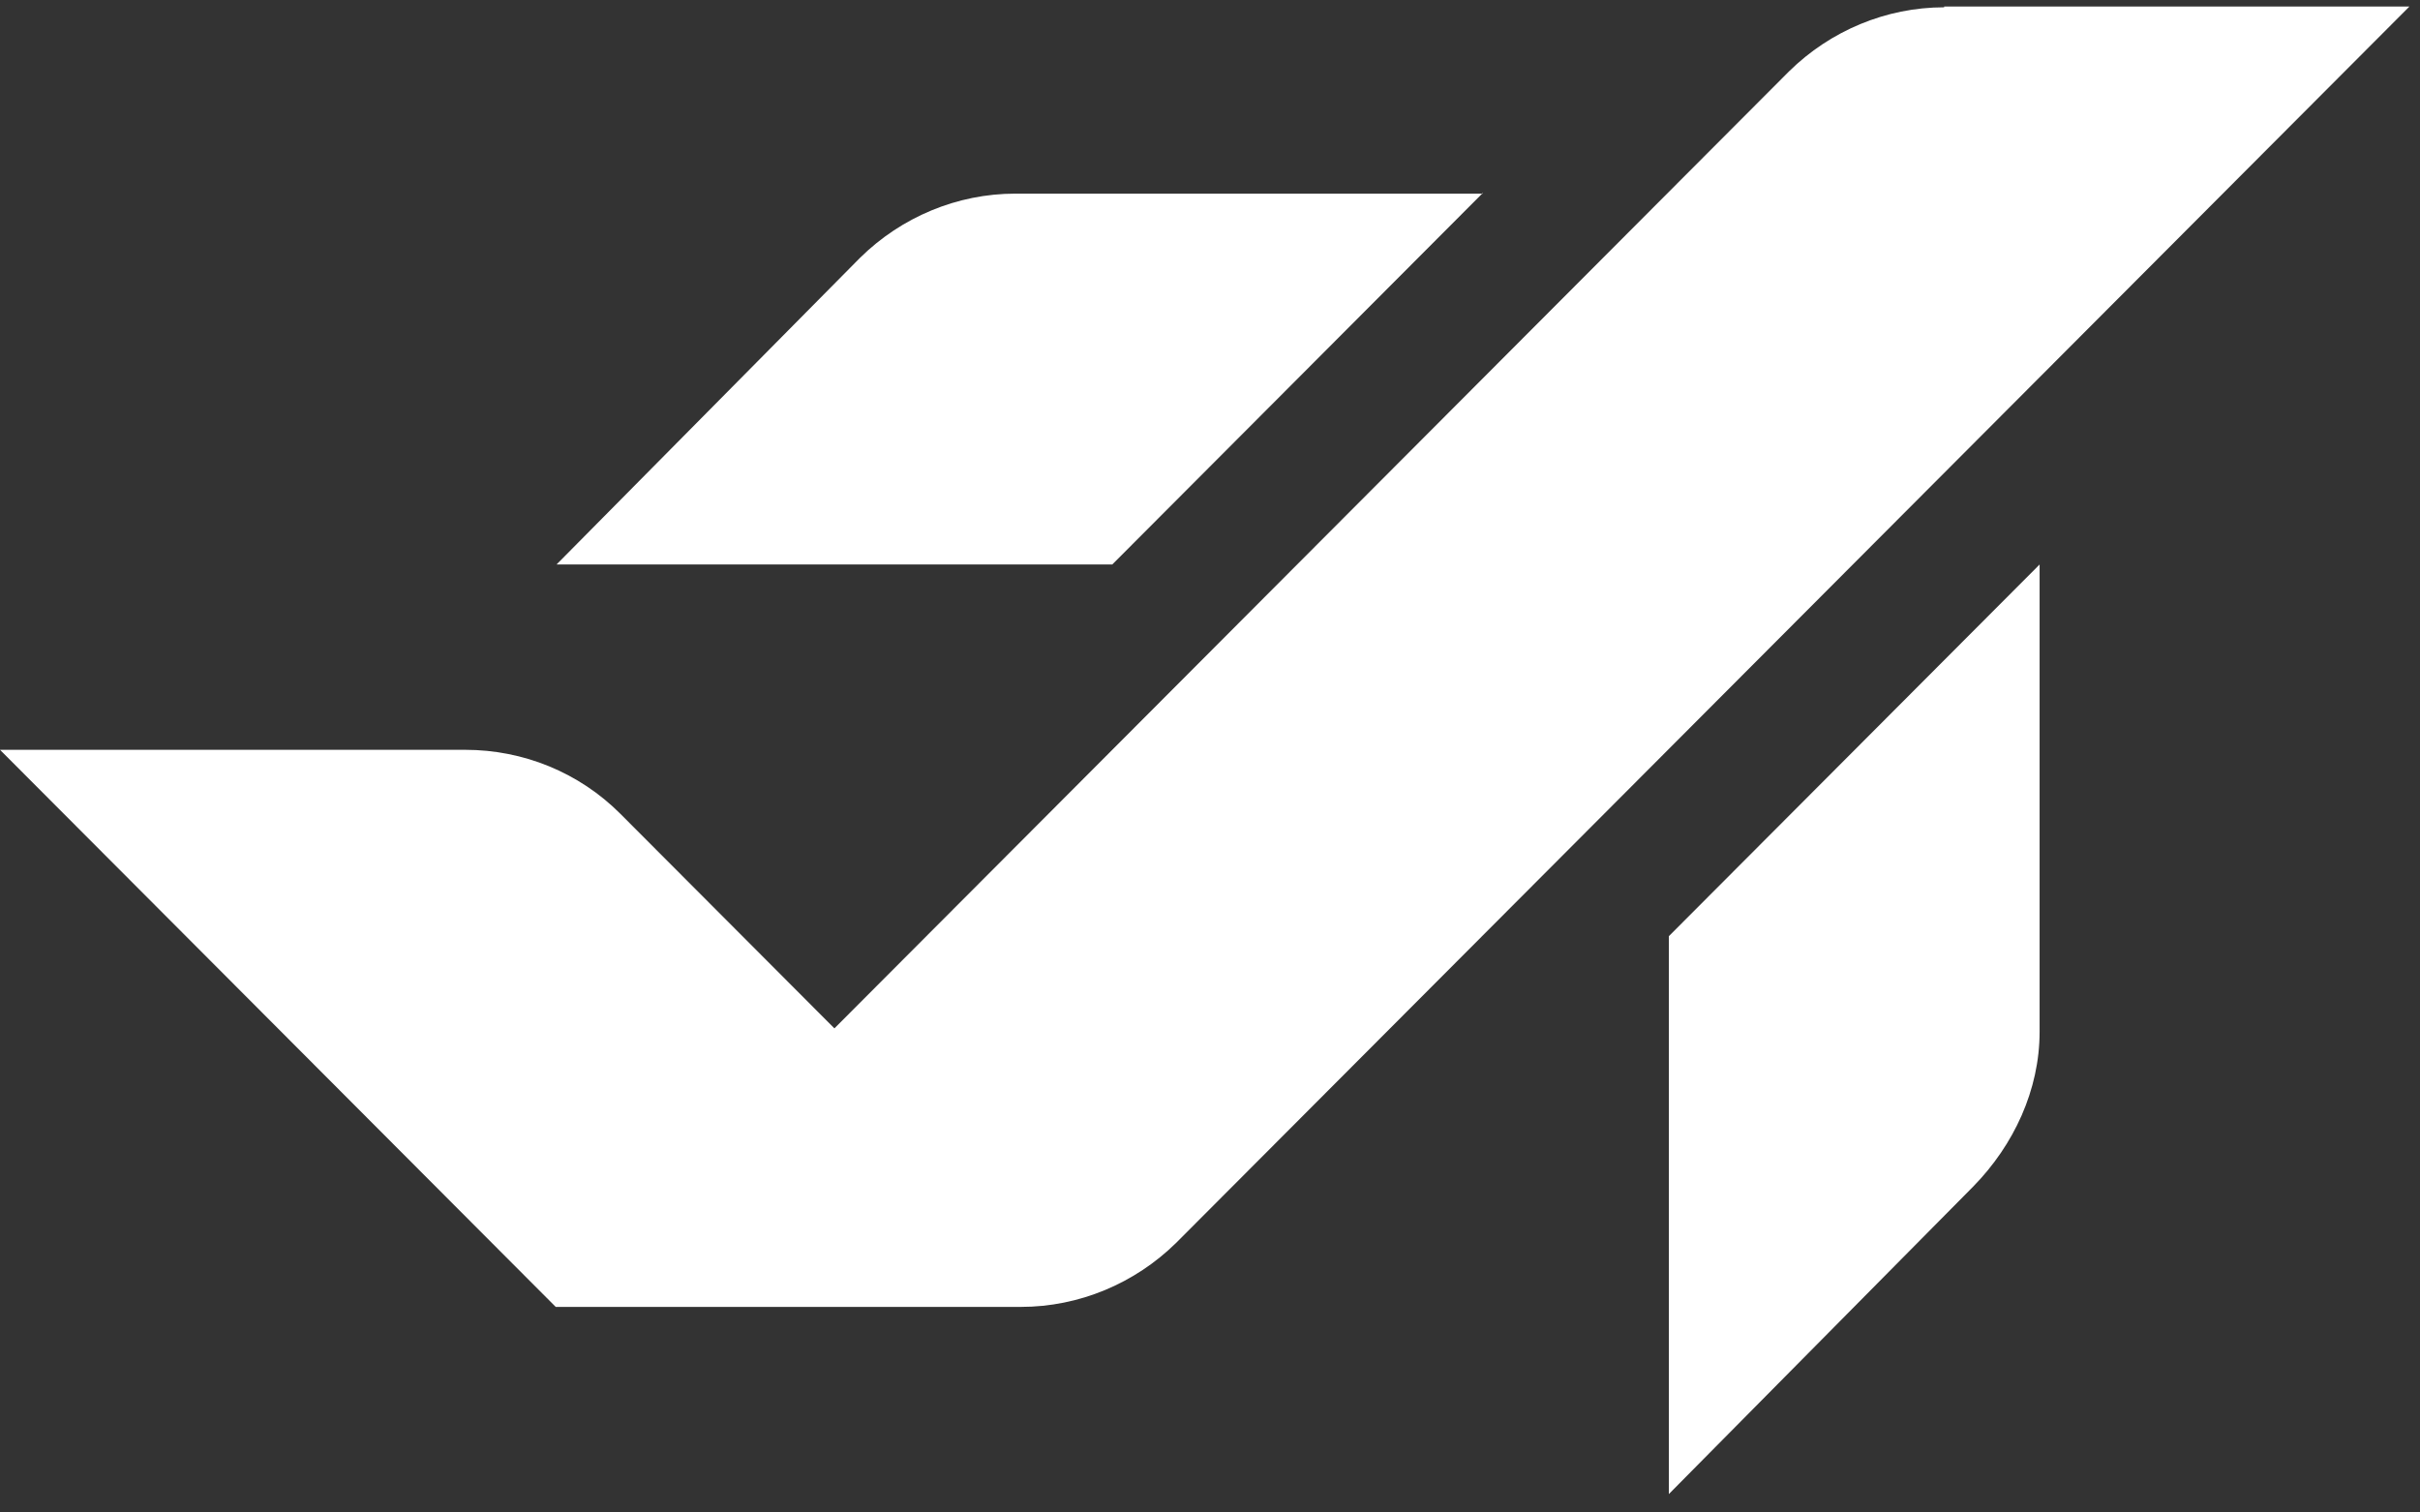
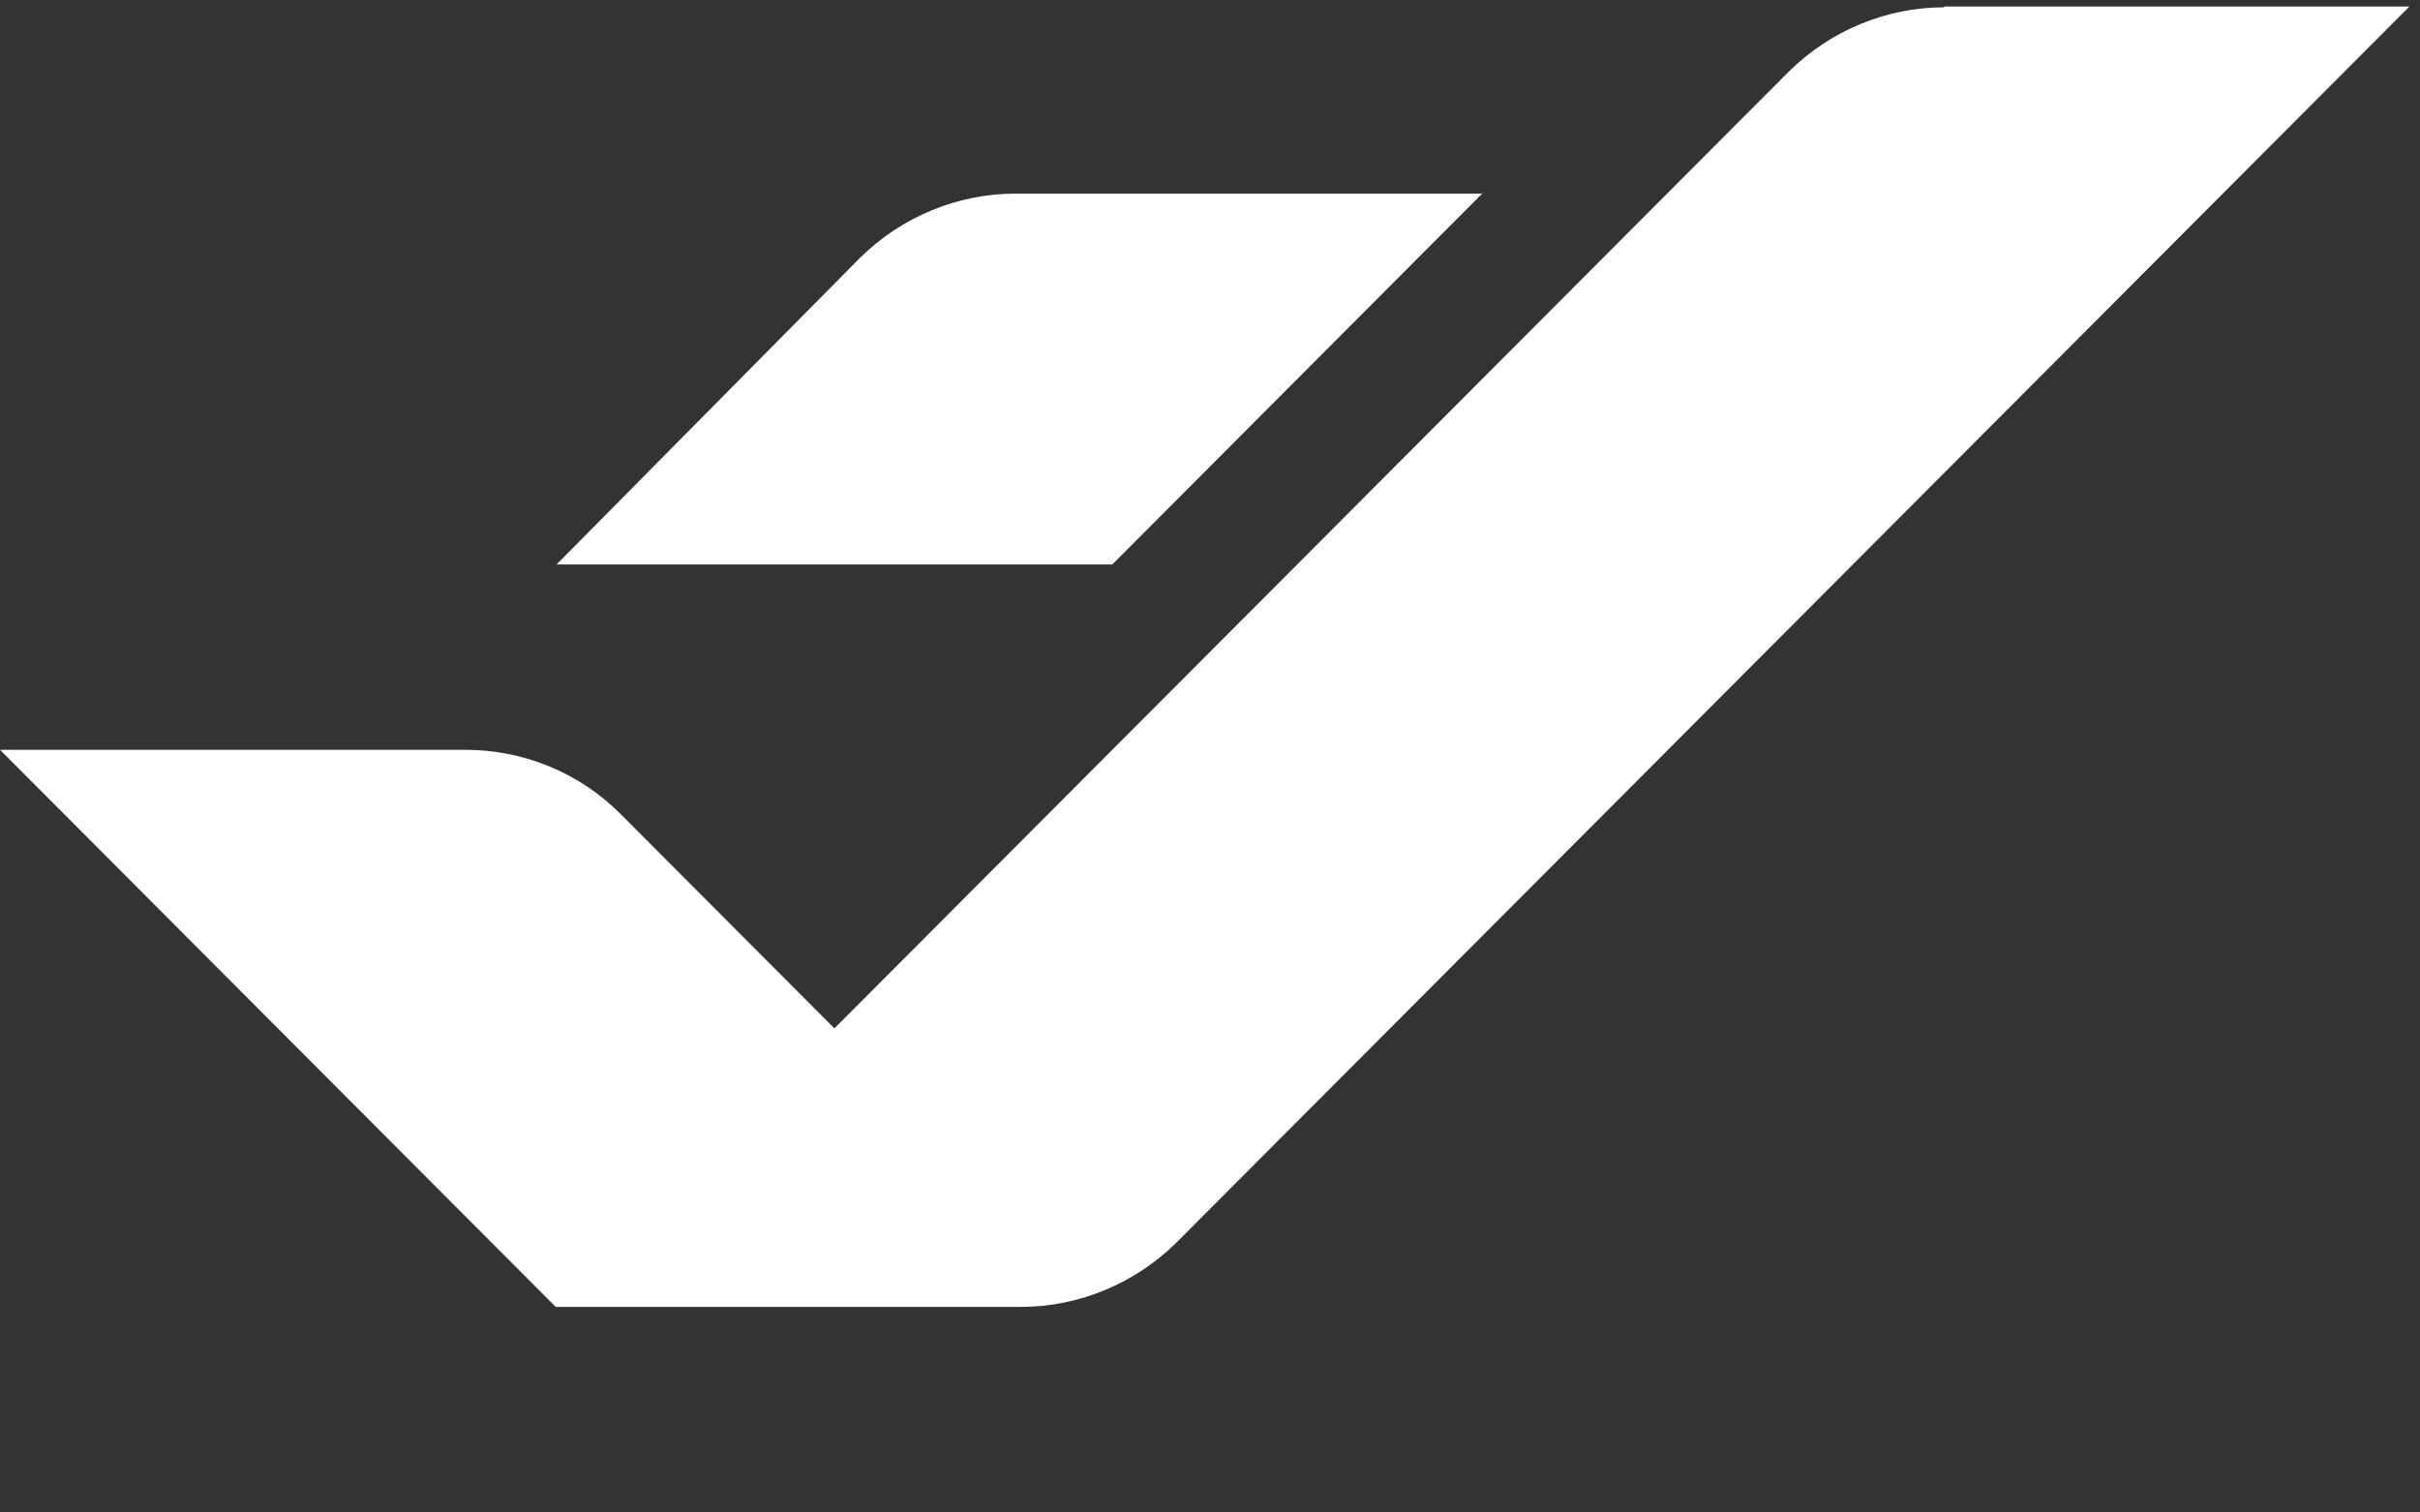
<svg xmlns="http://www.w3.org/2000/svg" width="64" height="40" viewBox="0 0 64 40" fill="none">
  <rect x="0" y="0" width="64" height="40" fill="#333333" stroke="none" />
-   <path d="M44.135 39.513L52.188 31.376C53.256 30.284 53.94 28.828 53.94 27.286V14.929L44.135 24.759V39.492V39.513Z" fill="white" />
  <path d="M39.219 5.121H26.851C25.313 5.121 23.839 5.742 22.75 6.813L14.718 14.929H29.415L39.219 5.1V5.121Z" fill="white" />
  <path d="M51.417 0.193C49.879 0.193 48.405 0.814 47.316 1.885L22.067 27.197L16.406 21.522C15.316 20.43 13.842 19.83 12.304 19.83H0L14.697 34.563H27.001C28.539 34.563 30.013 33.942 31.102 32.872L63.721 0.172H51.417V0.193Z" fill="white" />
</svg>